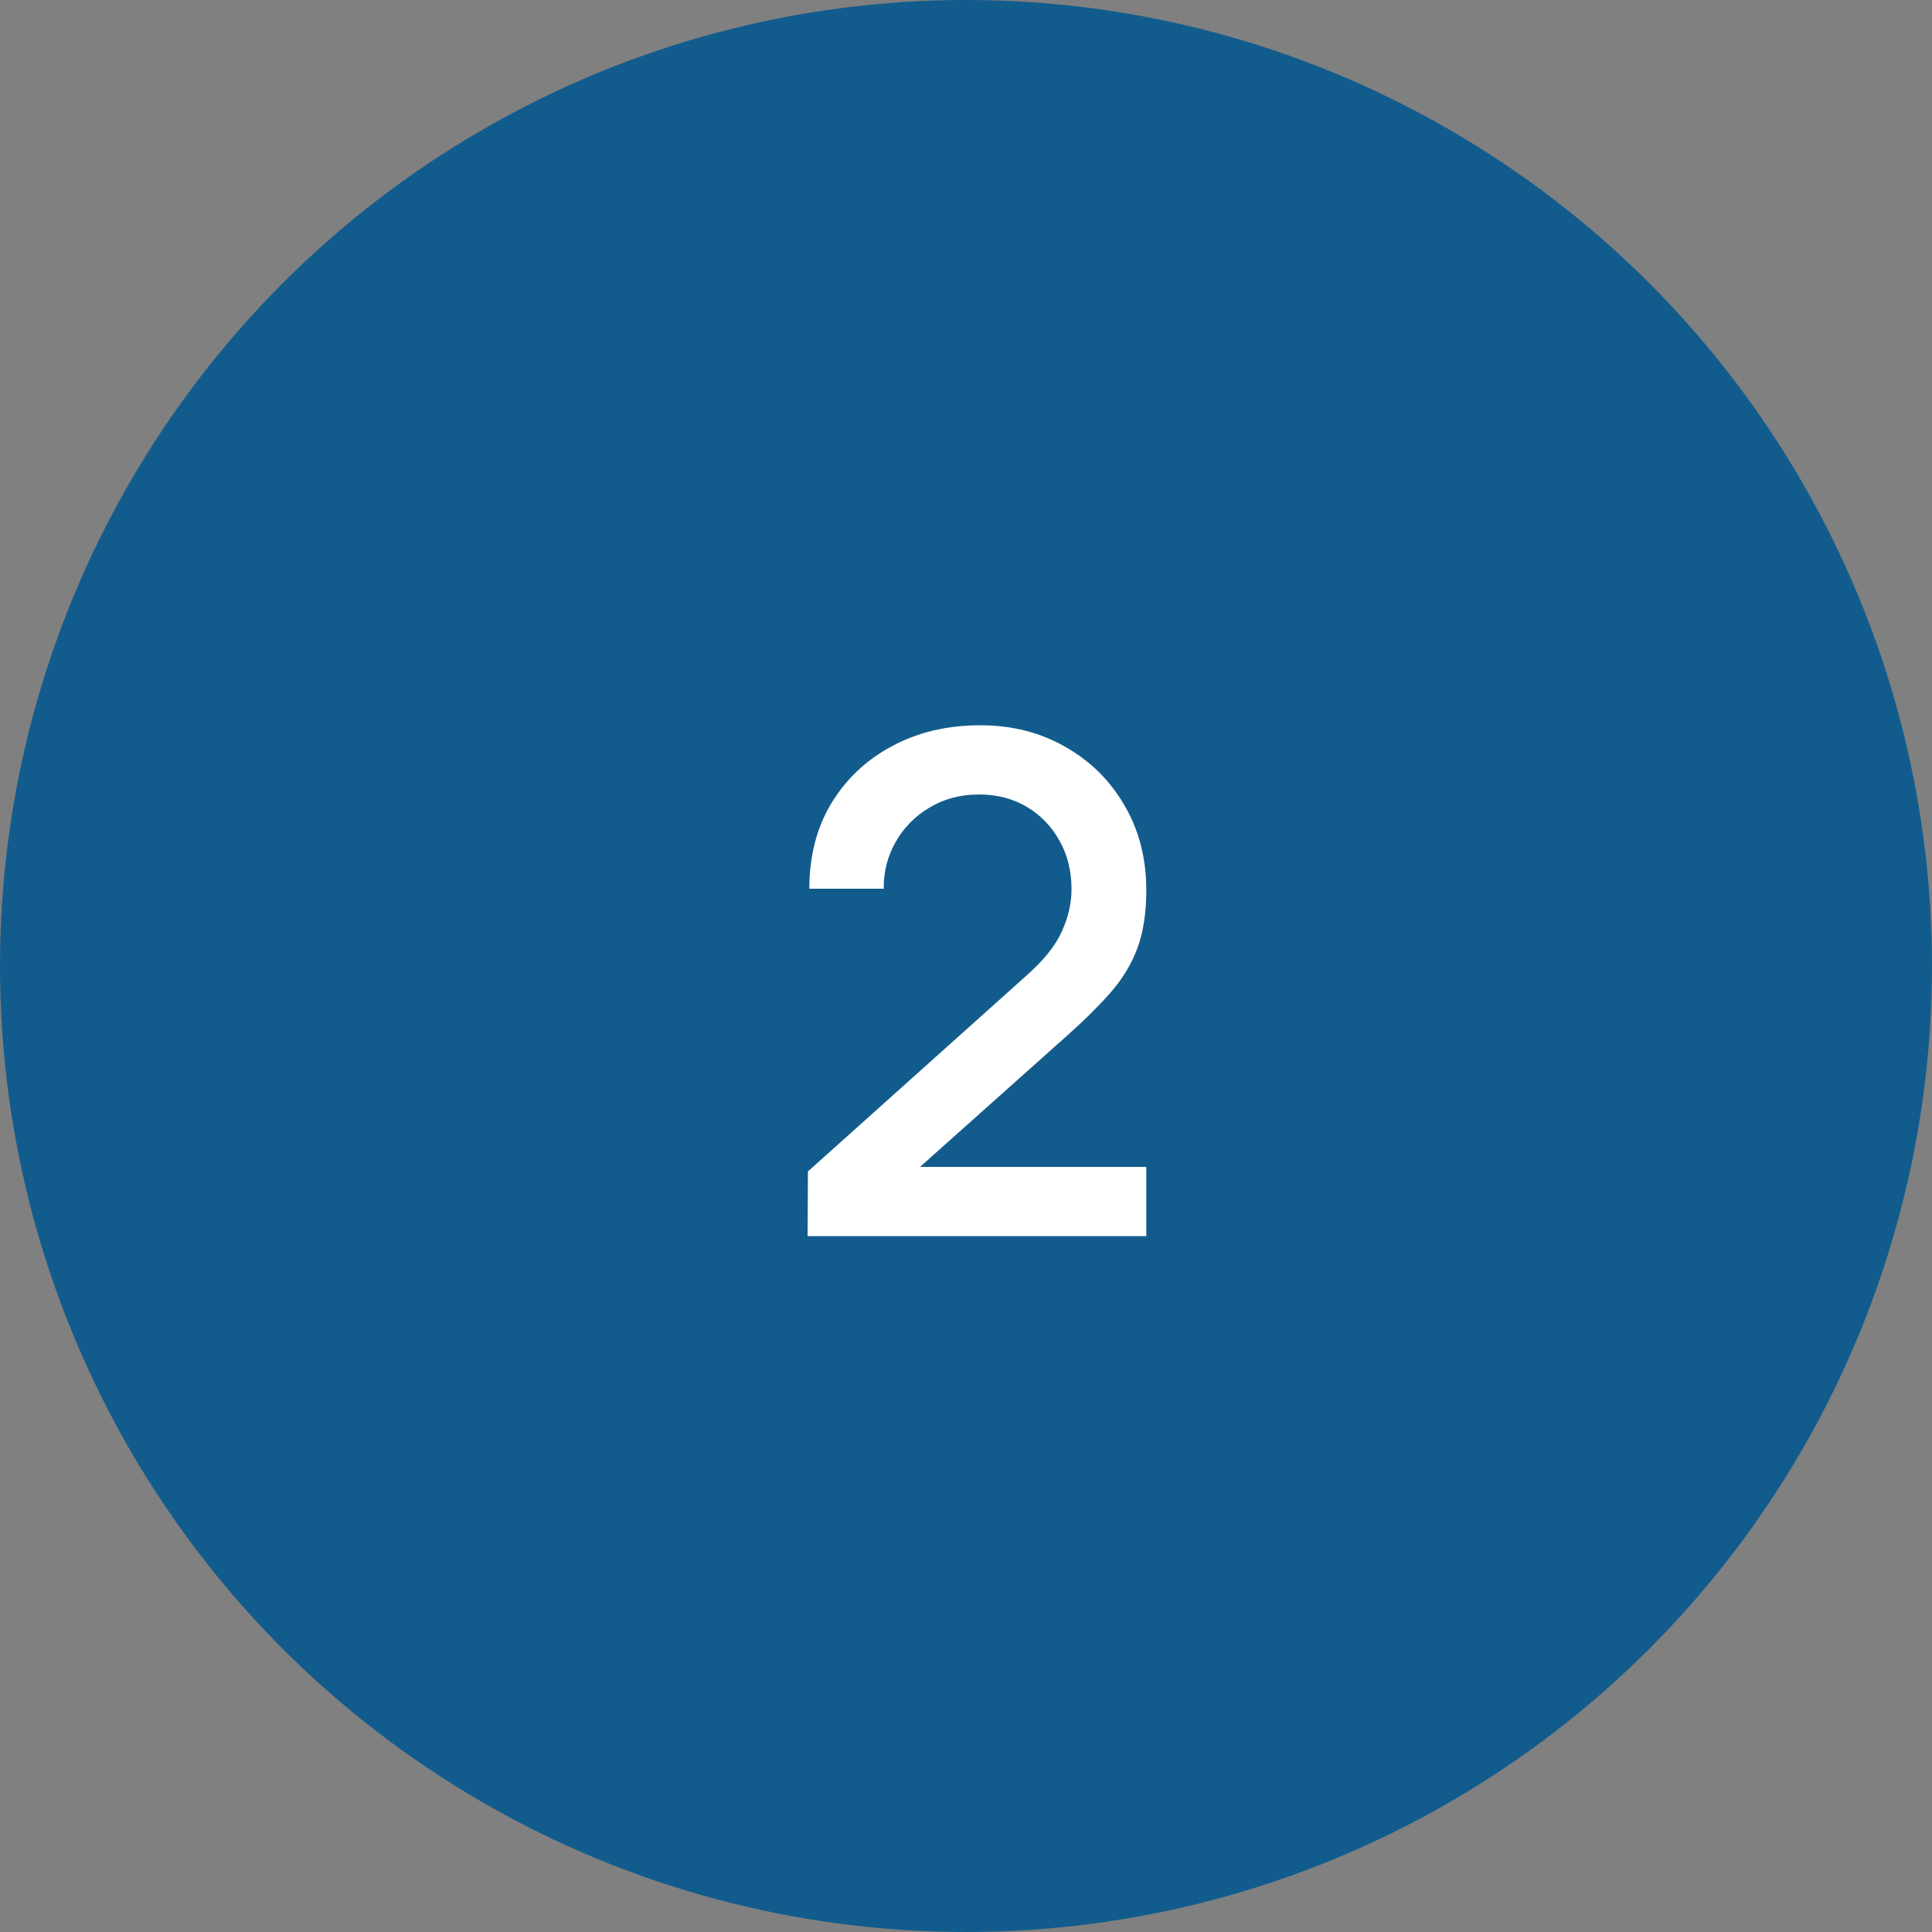
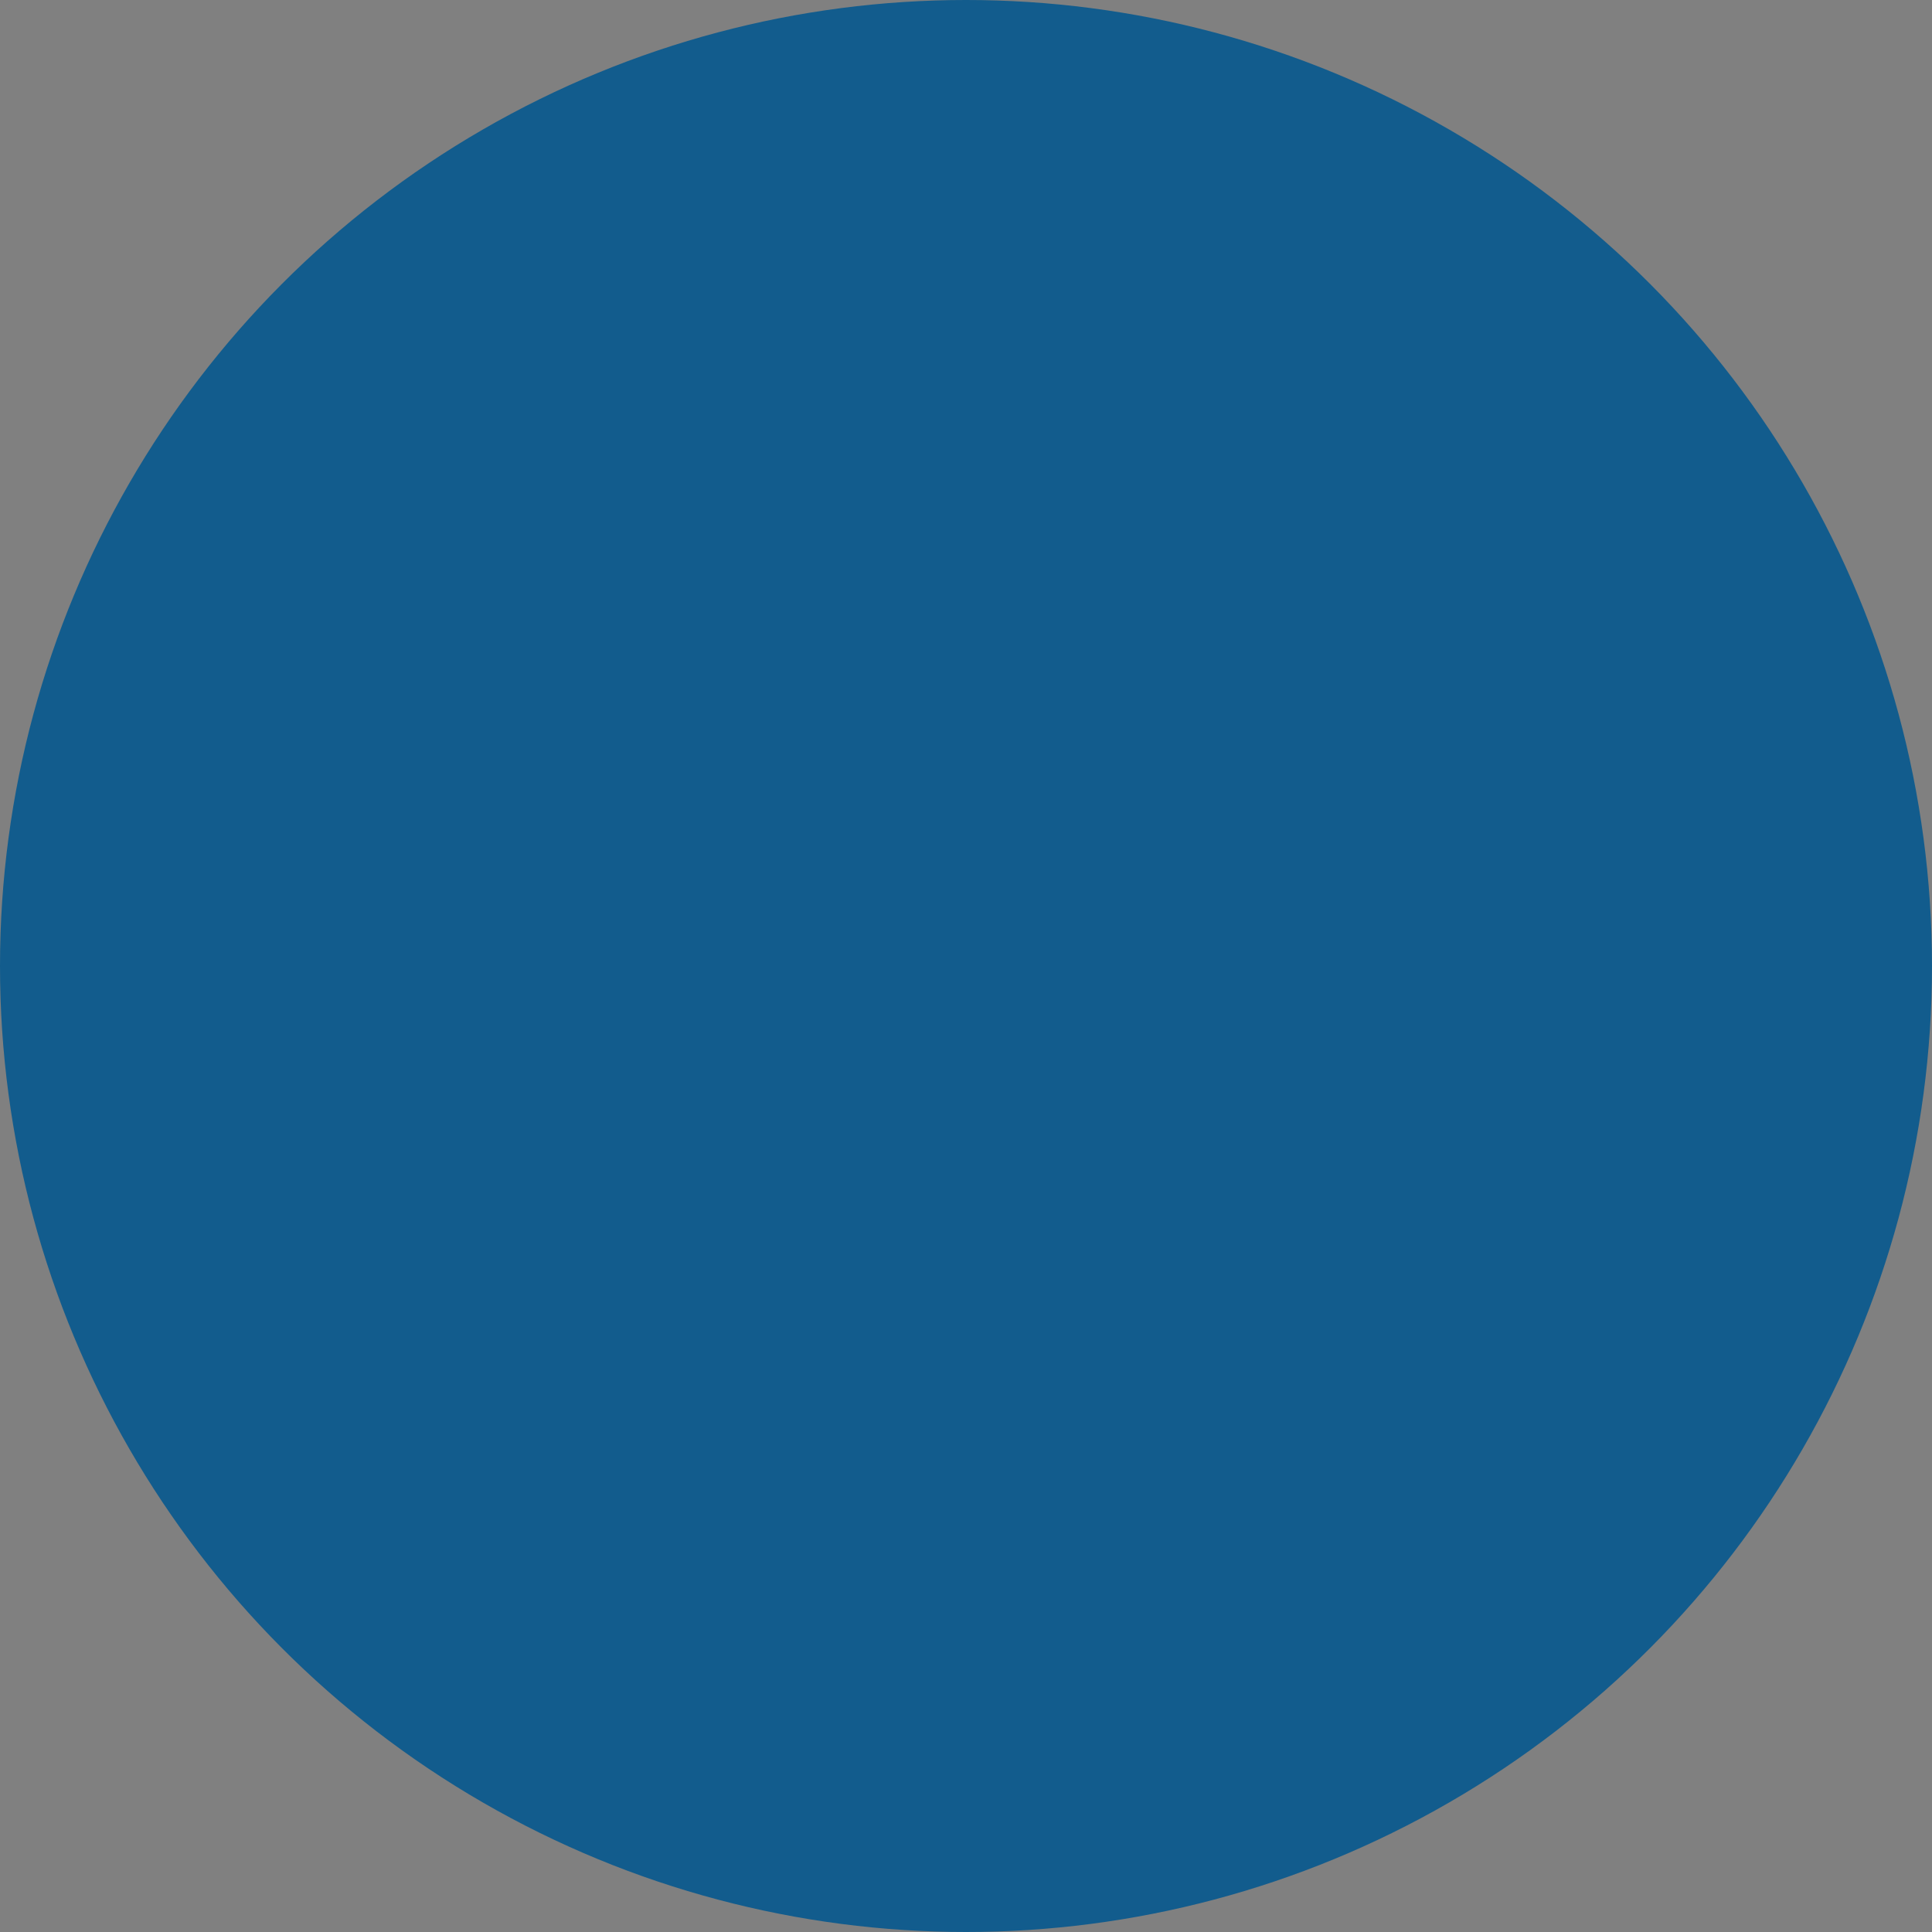
<svg xmlns="http://www.w3.org/2000/svg" width="50" height="50" viewBox="0 0 50 50" fill="none">
  <rect x="0" y="0" width="50" height="50" fill="#808080" stroke="none" />
  <circle cx="25" cy="25" r="25" fill="#125C8D" />
-   <path d="M20.9 31.991L20.909 30.317L26.552 25.259C27.008 24.857 27.317 24.473 27.479 24.107C27.647 23.741 27.731 23.375 27.731 23.009C27.731 22.547 27.629 22.133 27.425 21.767C27.221 21.395 26.939 21.101 26.579 20.885C26.219 20.669 25.805 20.561 25.337 20.561C24.857 20.561 24.428 20.675 24.05 20.903C23.678 21.125 23.387 21.422 23.177 21.794C22.967 22.166 22.865 22.568 22.871 23H20.945C20.945 22.16 21.134 21.425 21.512 20.795C21.896 20.159 22.421 19.664 23.087 19.31C23.753 18.95 24.515 18.77 25.373 18.77C26.189 18.77 26.921 18.956 27.569 19.328C28.217 19.694 28.727 20.198 29.099 20.84C29.477 21.482 29.666 22.214 29.666 23.036C29.666 23.63 29.588 24.134 29.432 24.548C29.276 24.962 29.042 25.346 28.73 25.7C28.418 26.054 28.028 26.438 27.56 26.852L23.204 30.74L22.997 30.2H29.666V31.991H20.9Z" fill="white" />
</svg>